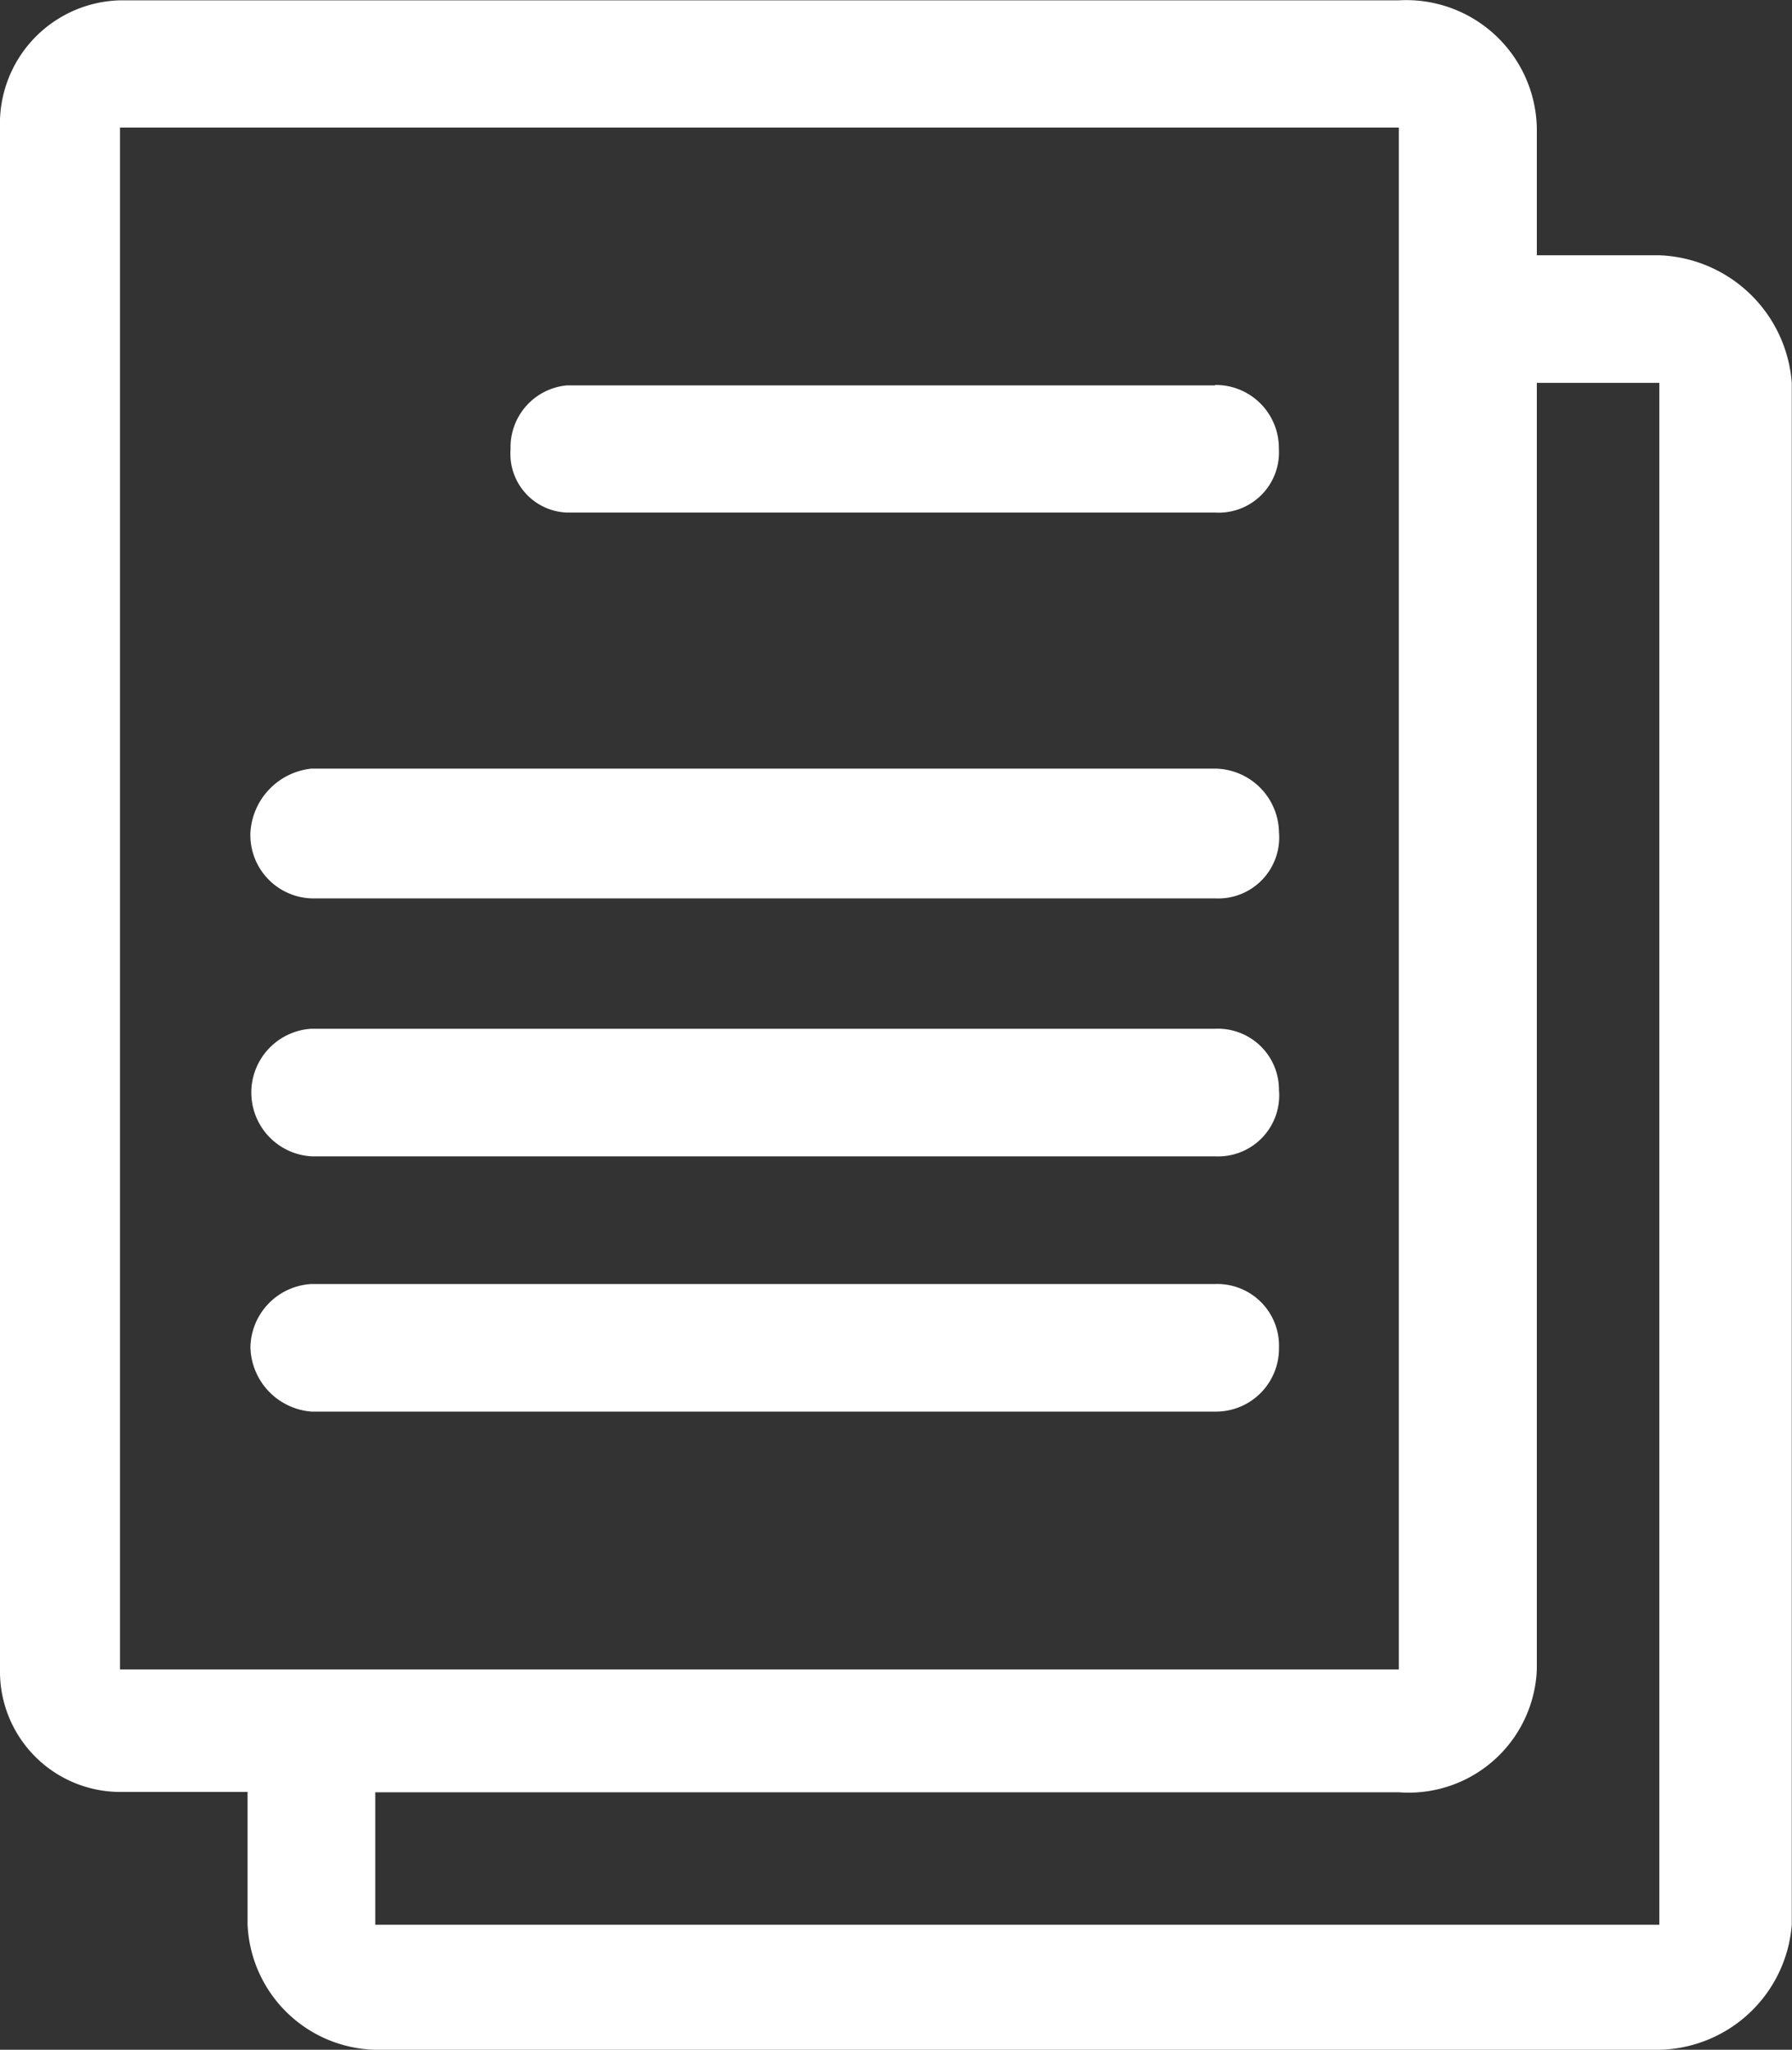
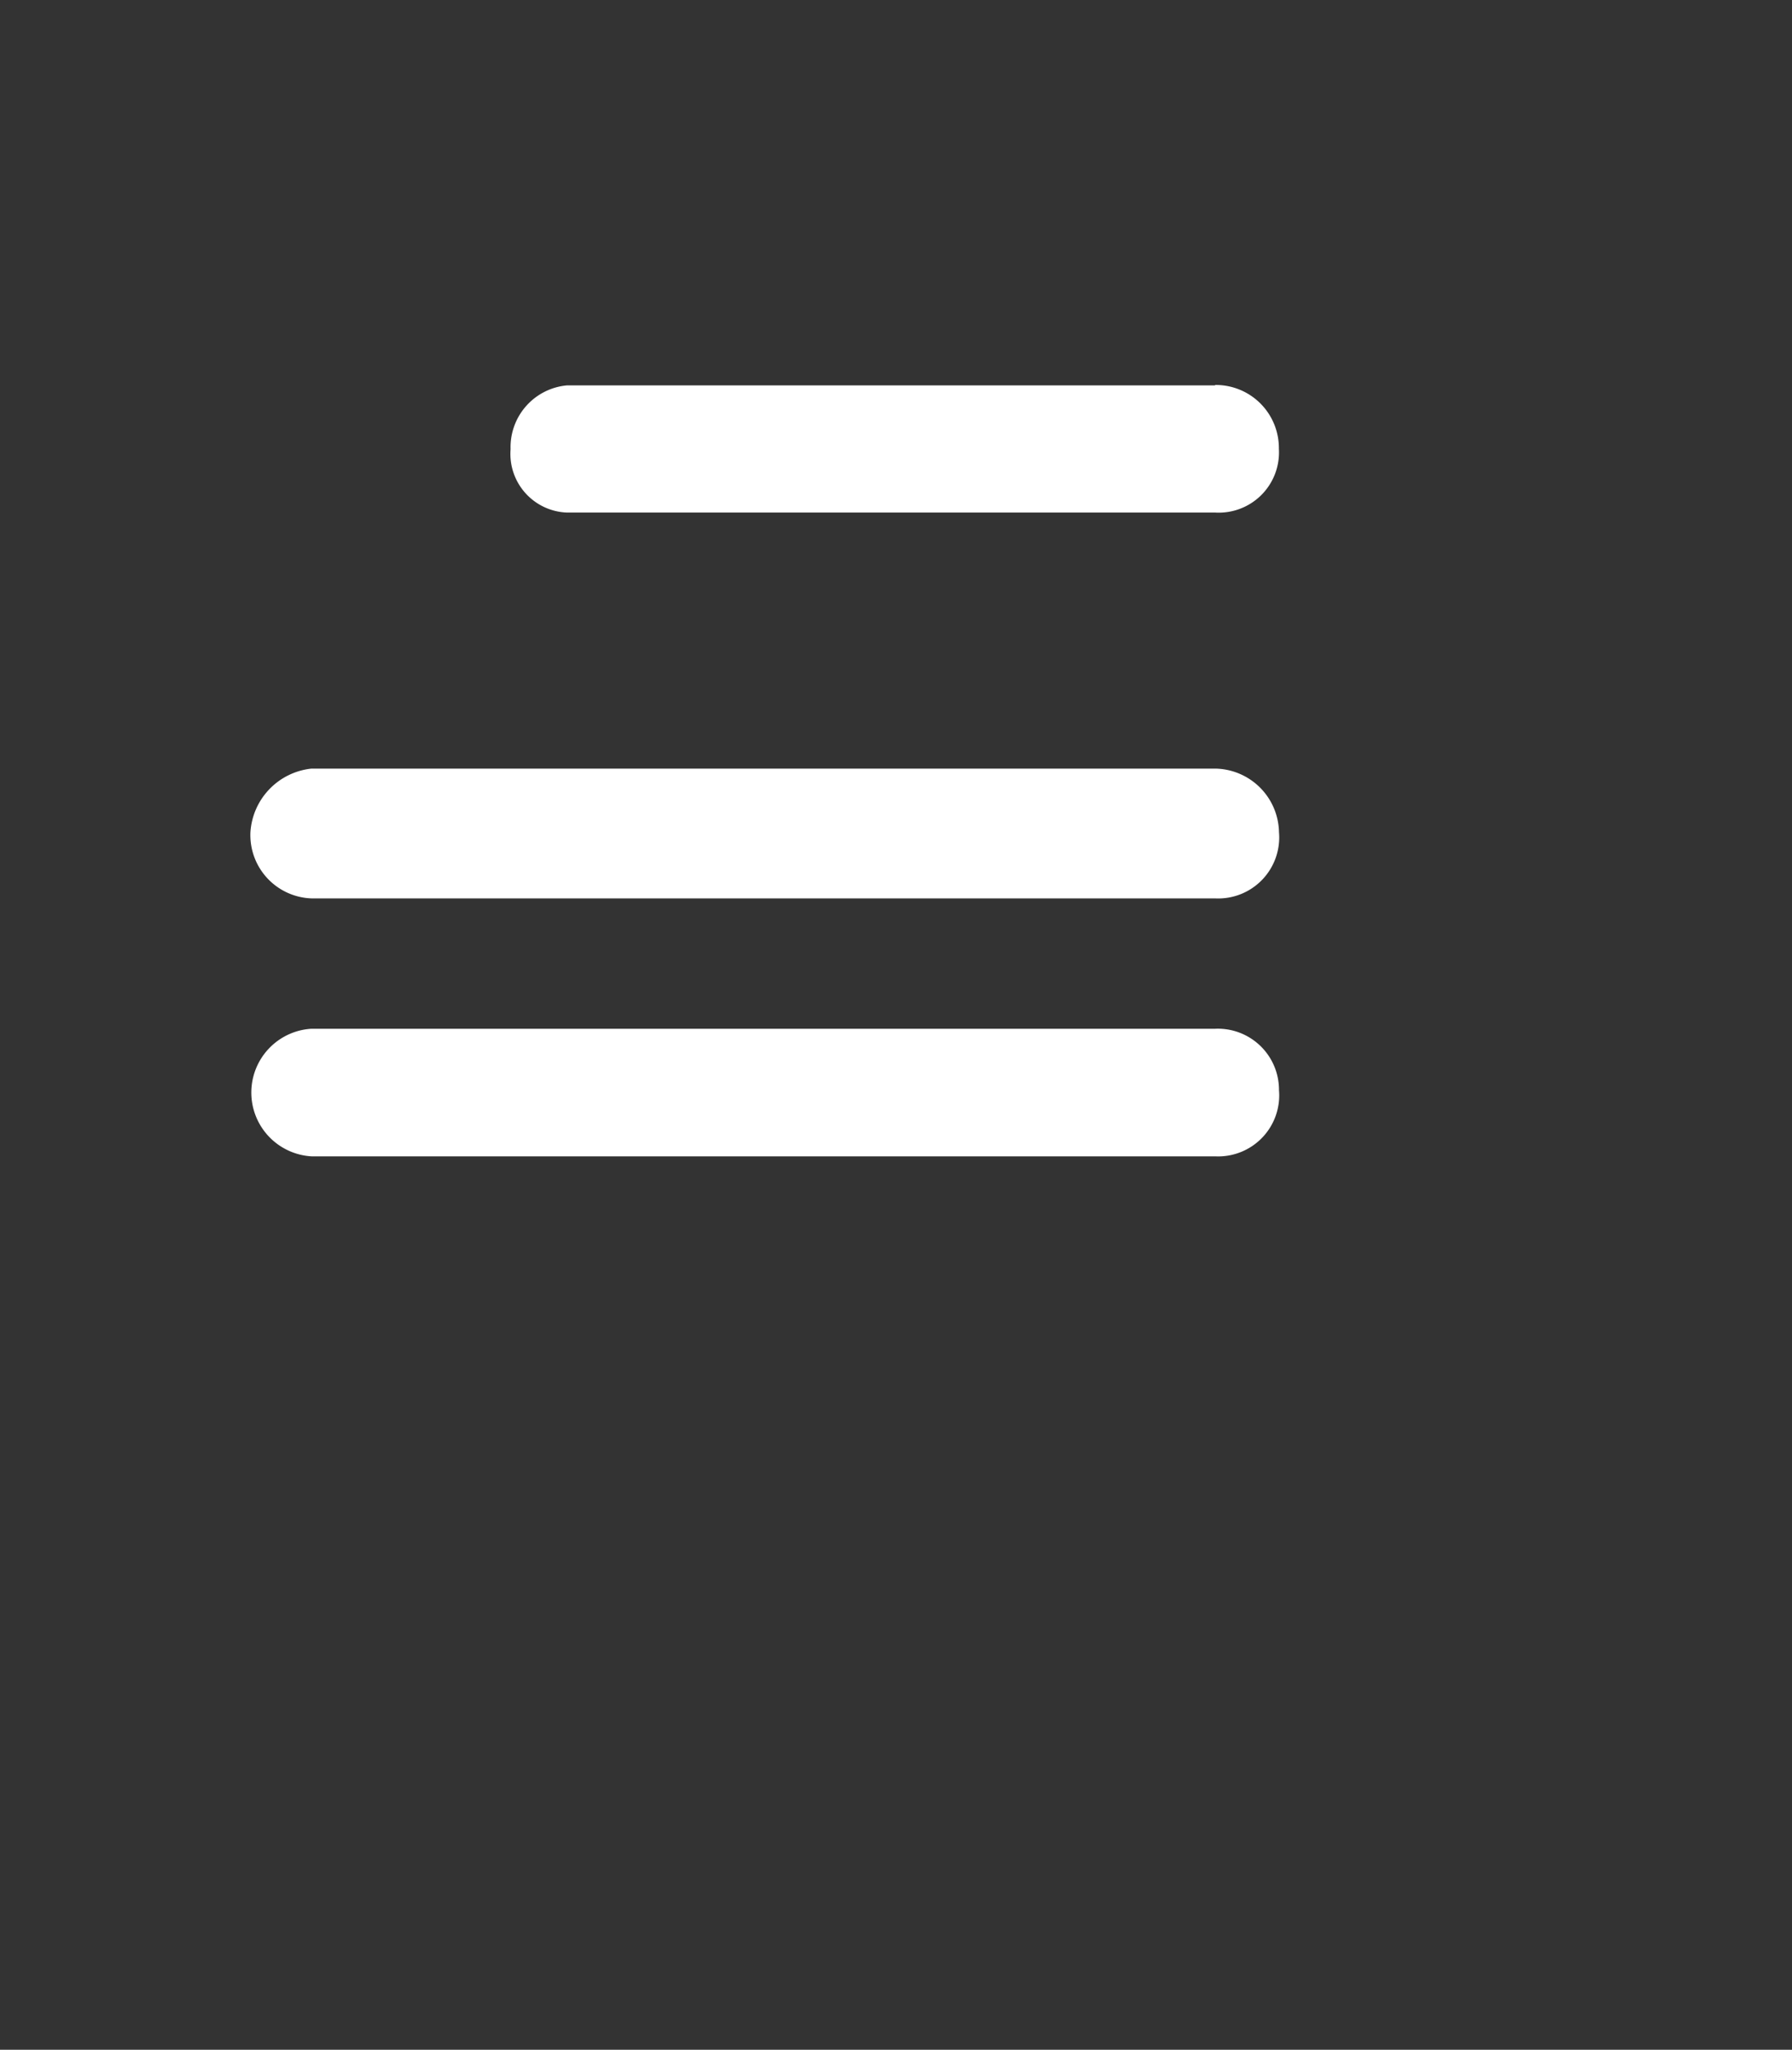
<svg xmlns="http://www.w3.org/2000/svg" id="Group_129" data-name="Group 129" width="16.236" height="18.572" viewBox="0 0 16.236 18.572">
  <rect x="0" y="0" width="16.236" height="18.572" fill="#333333" stroke="none" />
-   <path id="Path_11" data-name="Path 11" d="M15.034,4.51h-1.11V3.353A1.183,1.183,0,0,0,12.674,2.2H1.087A1.117,1.117,0,0,0,0,3.353v13.97a1.091,1.091,0,0,0,1.087,1.11H2.243v1.2A1.187,1.187,0,0,0,3.4,20.769H15.034a1.229,1.229,0,0,0,1.2-1.133V5.666a1.25,1.25,0,0,0-1.2-1.156M1.087,3.353H12.674v13.97H1.087ZM15.034,19.636H3.4v-1.2h9.275a1.162,1.162,0,0,0,1.249-1.11V5.666h1.11Z" transform="translate(0 -2.197)" fill="#fff" />
  <path id="Path_12" data-name="Path 12" d="M6.583,2.348H.709A.562.562,0,0,0,.2,2.926.532.532,0,0,0,.709,3.5H6.583a.546.546,0,0,0,.578-.578.572.572,0,0,0-.578-.578" transform="translate(4.426 1.144)" fill="#fff" />
  <path id="Path_13" data-name="Path 13" d="M8.841,2.5H.653A.619.619,0,0,0,.1,3.076a.574.574,0,0,0,.555.6H8.841a.553.553,0,0,0,.578-.6A.587.587,0,0,0,8.841,2.5" transform="translate(2.169 4.464)" fill="#fff" />
  <path id="Path_14" data-name="Path 14" d="M8.841,2.6H.653a.579.579,0,0,0,0,1.156H8.841a.553.553,0,0,0,.578-.6A.554.554,0,0,0,8.841,2.6" transform="translate(2.169 6.721)" fill="#fff" />
-   <path id="Path_15" data-name="Path 15" d="M8.841,2.7H.653A.584.584,0,0,0,.1,3.278a.6.6,0,0,0,.555.578H8.841a.572.572,0,0,0,.578-.578A.559.559,0,0,0,8.841,2.7" transform="translate(2.169 8.934)" fill="#fff" />
</svg>